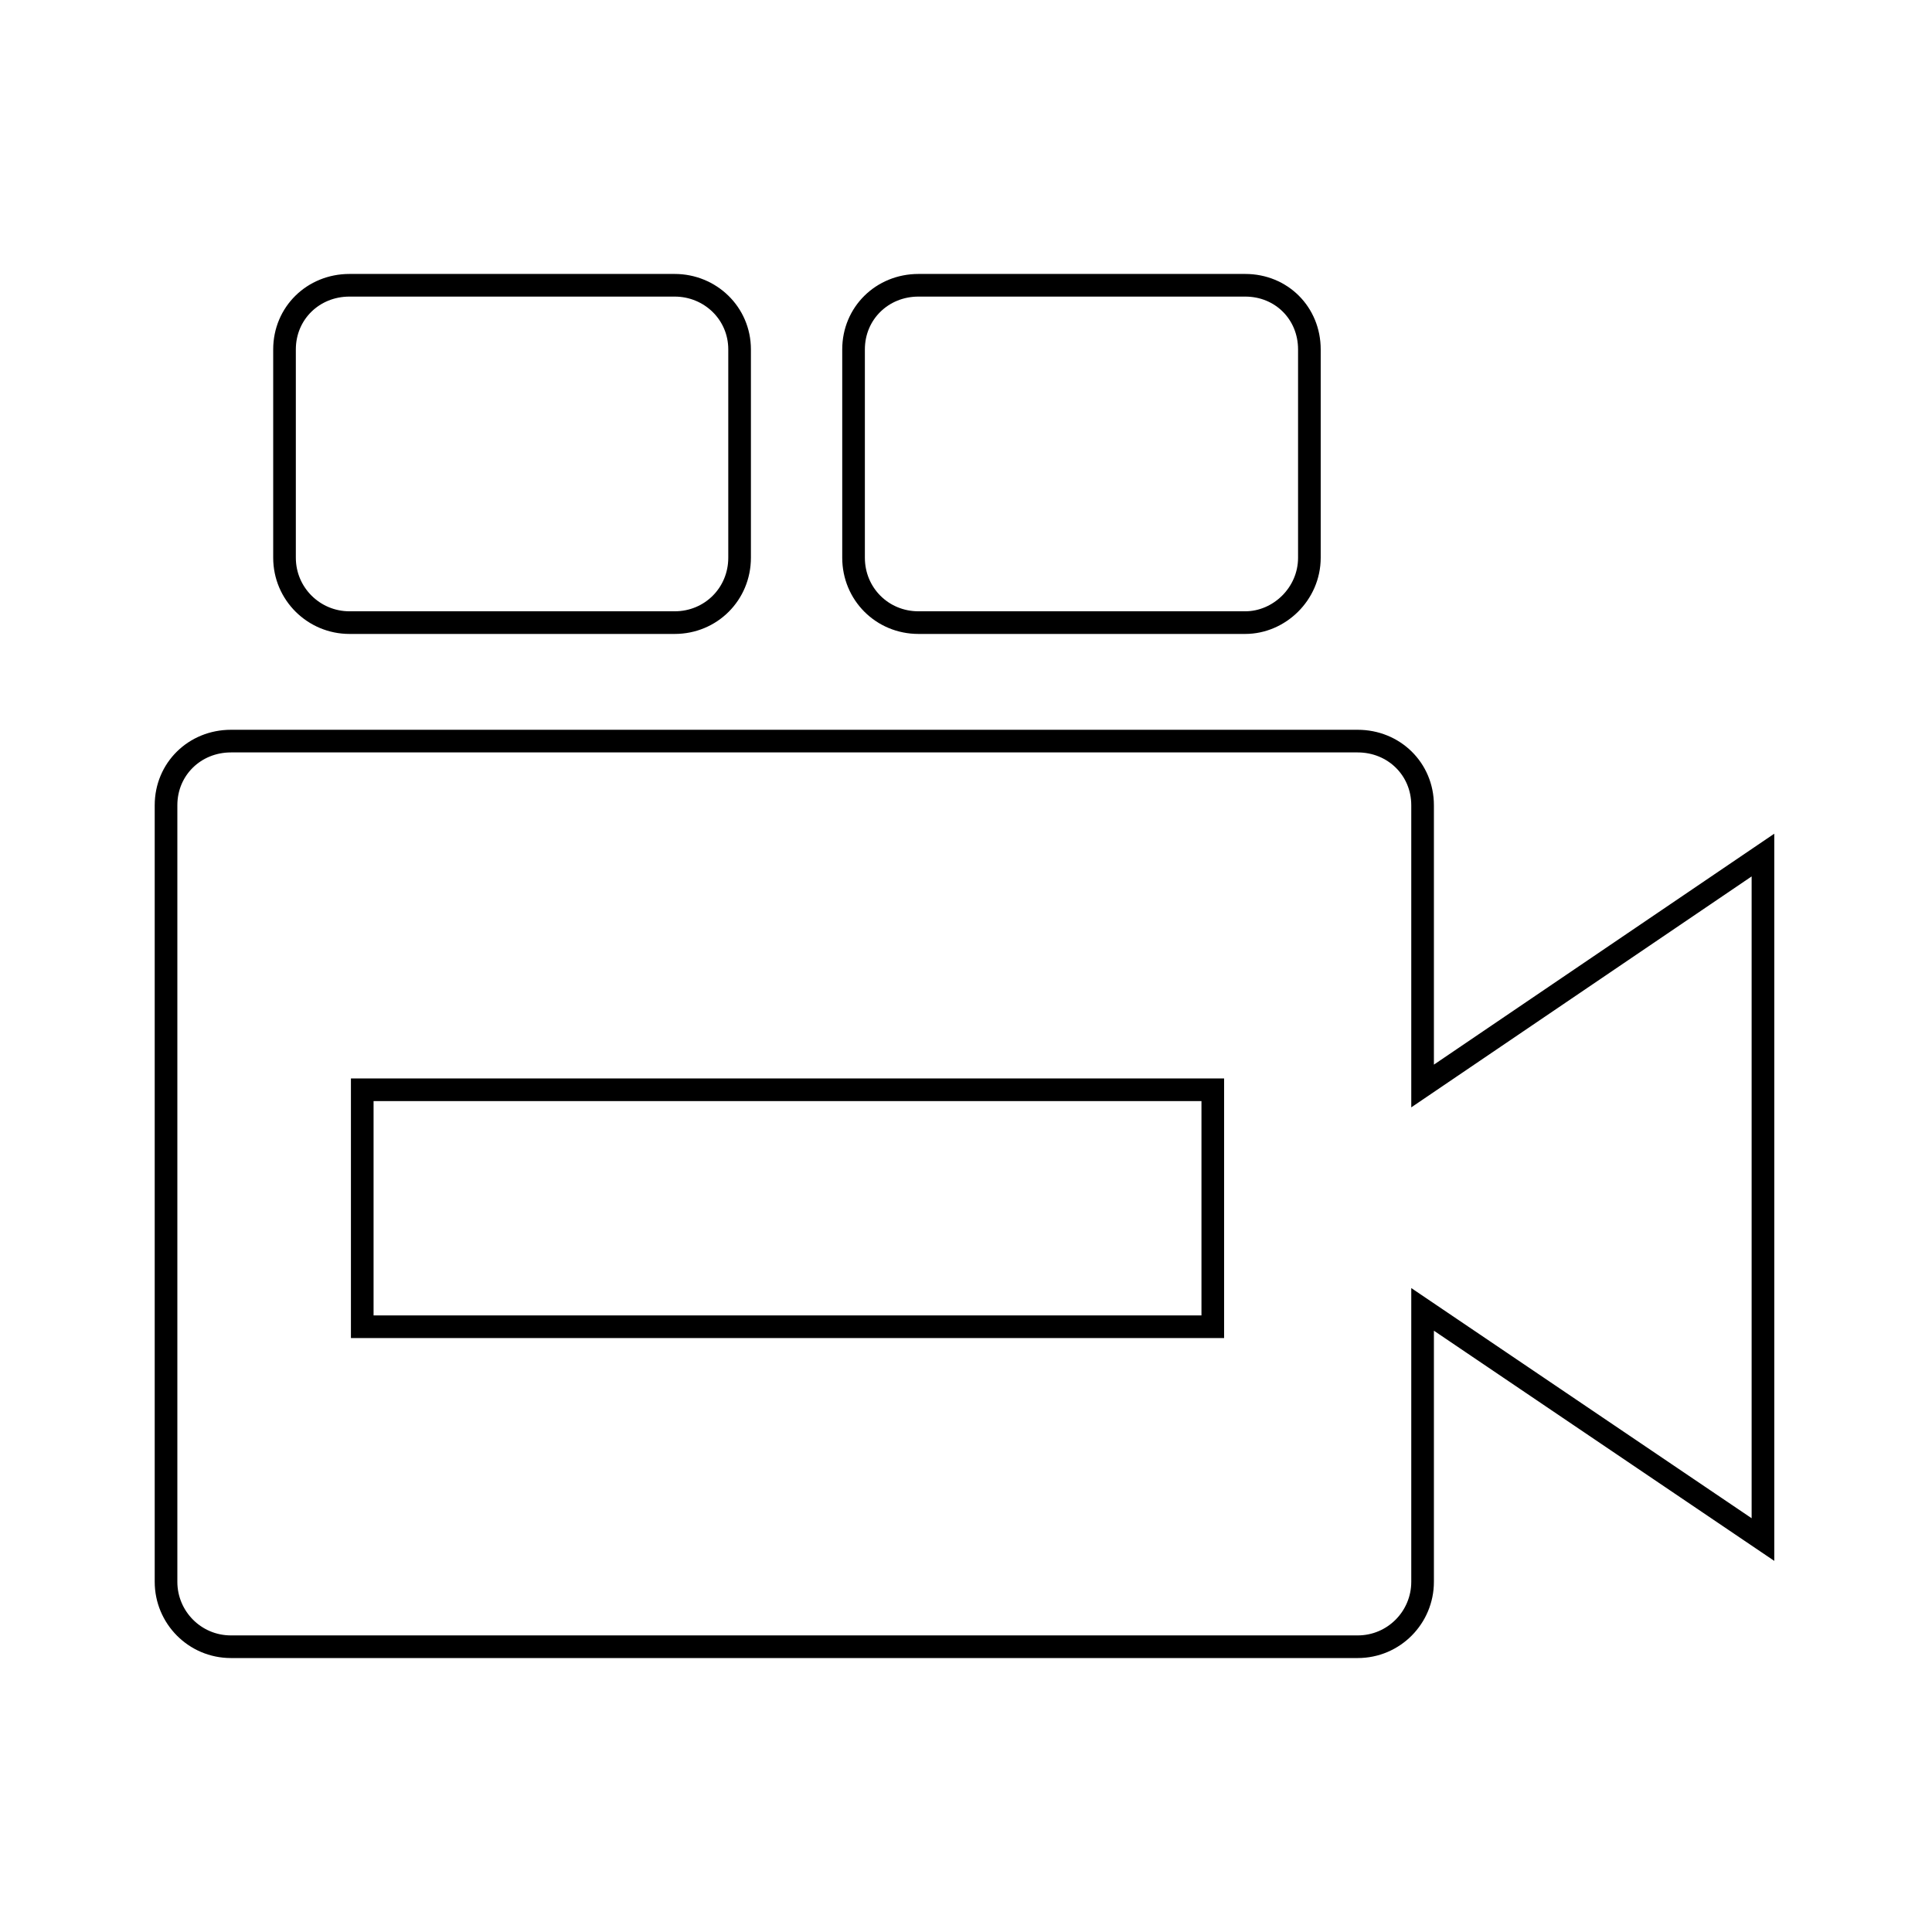
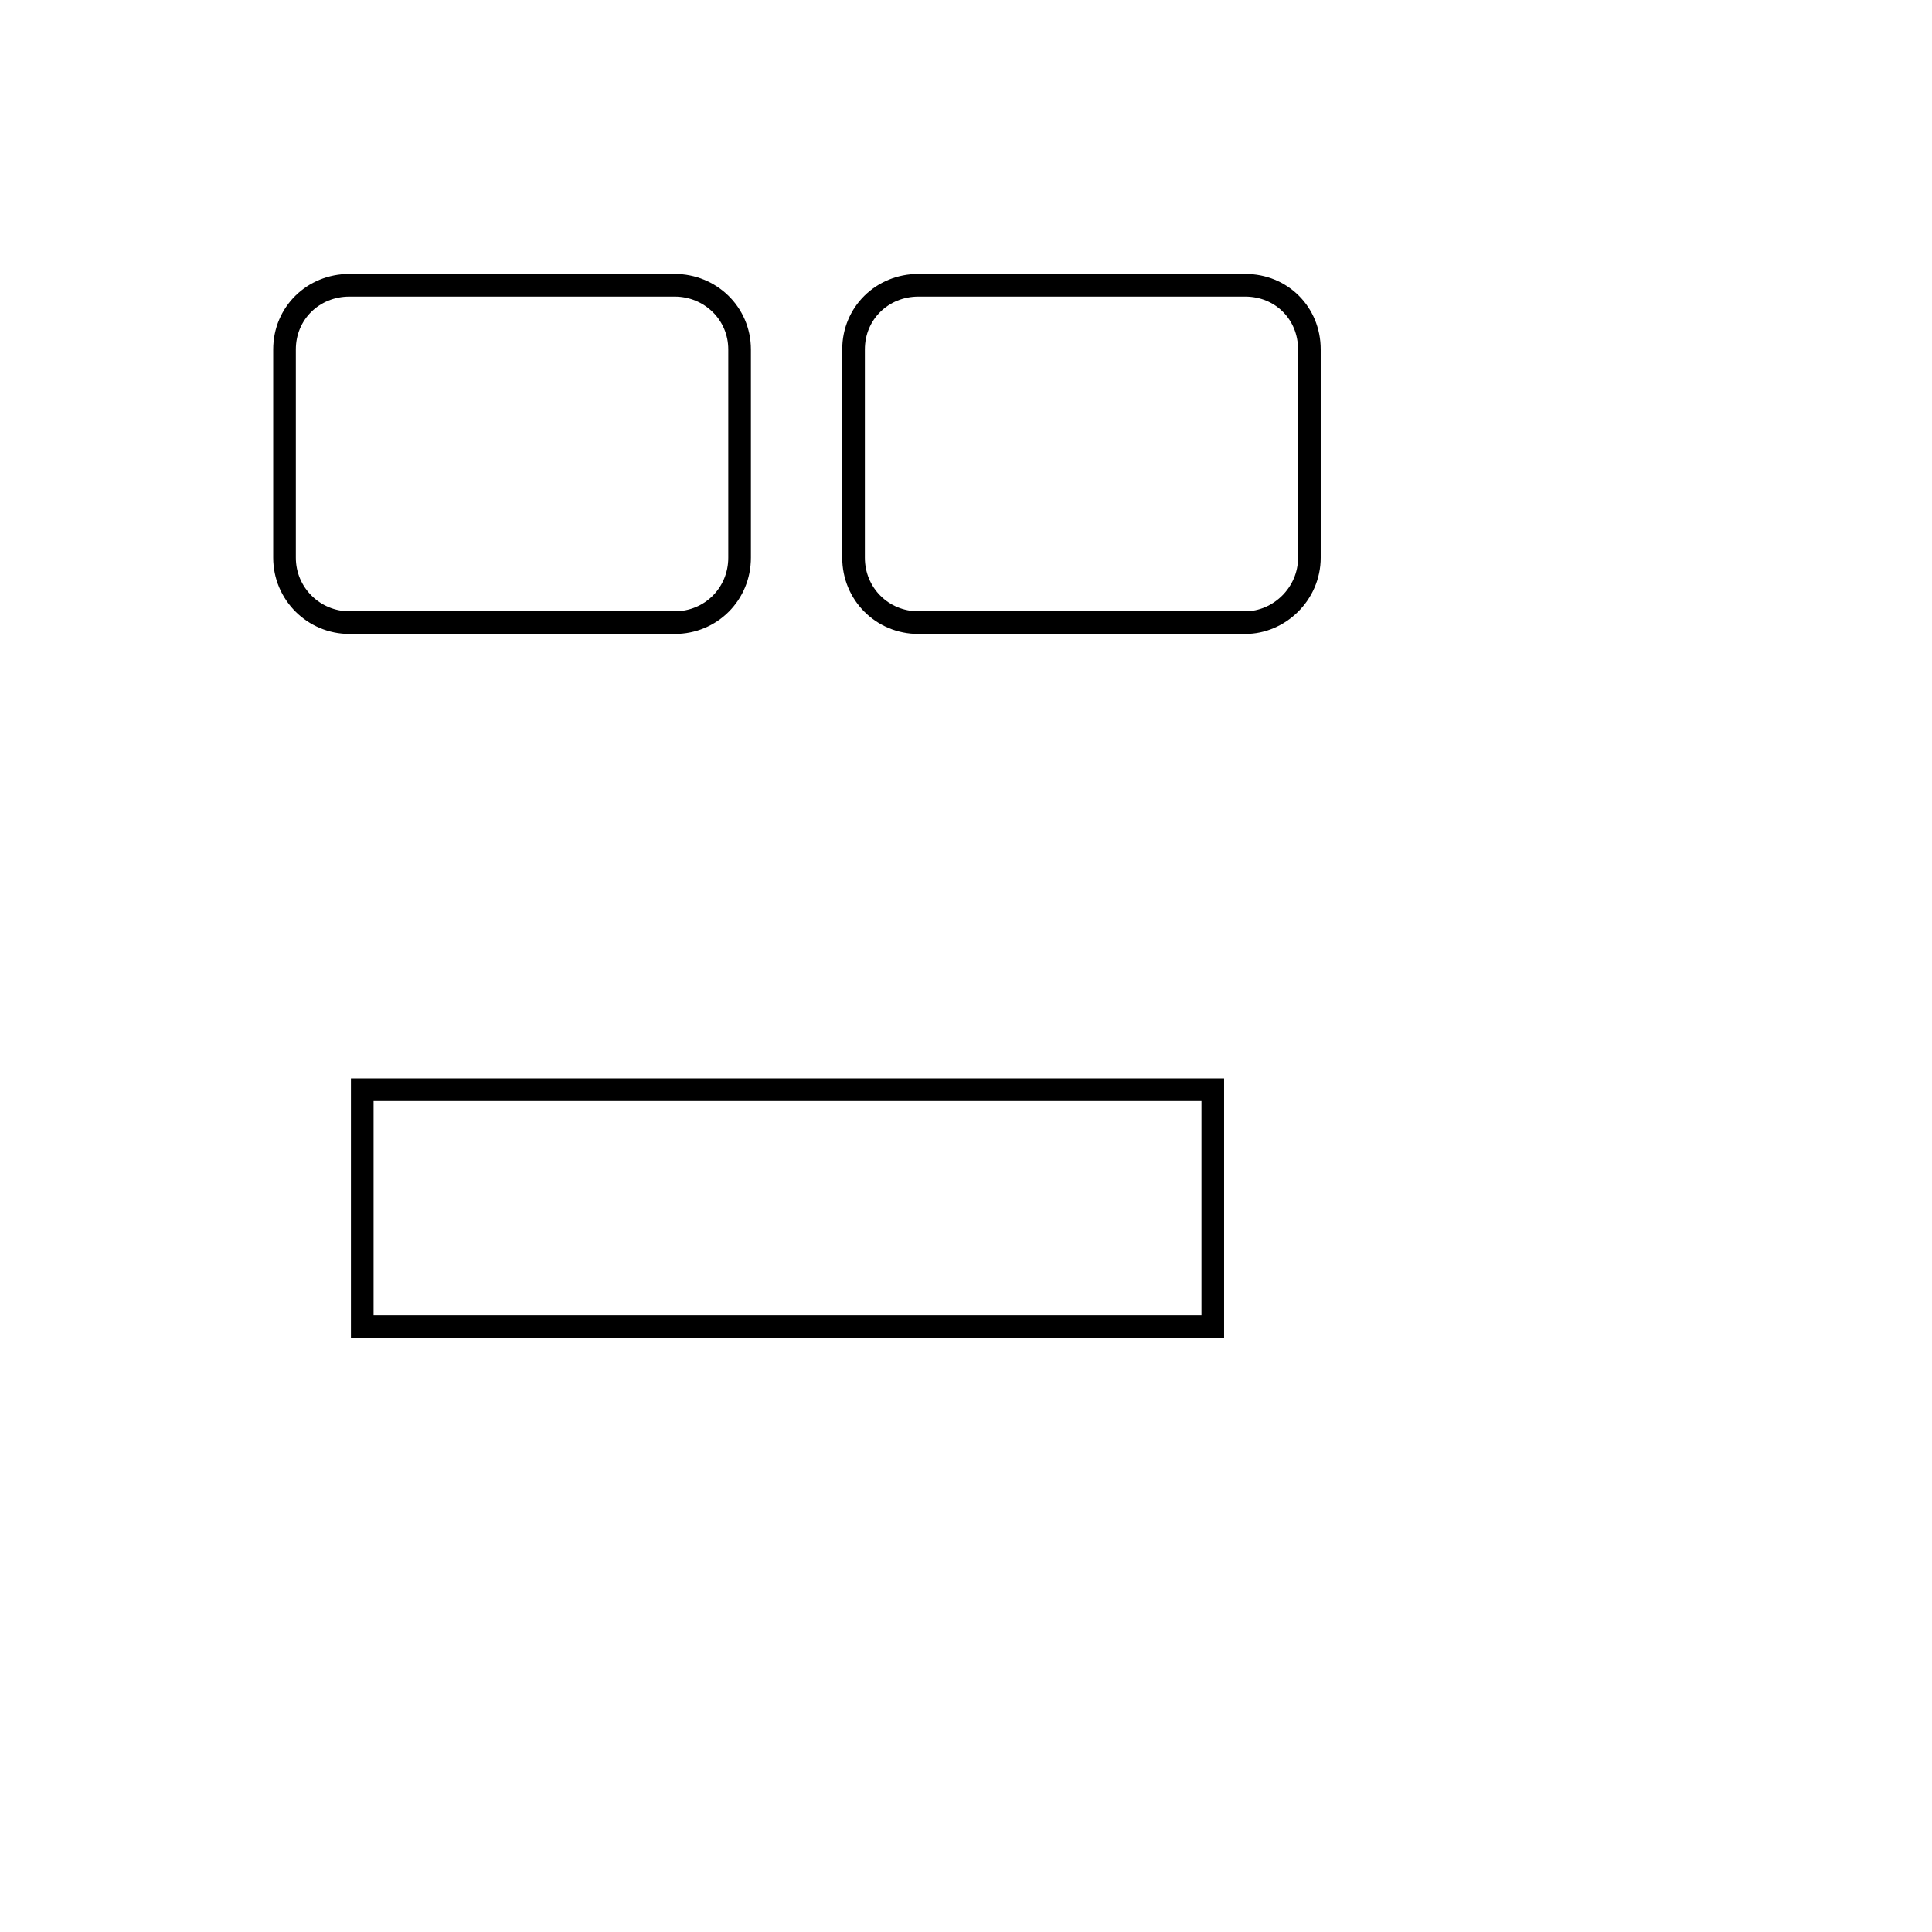
<svg xmlns="http://www.w3.org/2000/svg" version="1.1" x="0px" y="0px" viewBox="0 0 256 256" enable-background="new 0 0 256 256" xml:space="preserve">
  <g>
    <g>
      <path stroke-width="3" fill-opacity="0" stroke="#000000" d="M10,200.1" />
      <path stroke-width="3" fill-opacity="0" stroke="#000000" d="M113.1,73.9c0,4.8,3.8,8.6,8.6,8.6h43.3c4.5,0,8.5-3.8,8.5-8.6V46.3c0-4.8-3.7-8.5-8.5-8.5h-43.3c-4.8,0-8.6,3.7-8.6,8.5L113.1,73.9L113.1,73.9z" />
      <path stroke-width="3" fill-opacity="0" stroke="#000000" d="M48,144.4h112.7v31.4H48V144.4z" />
      <path stroke-width="3" fill-opacity="0" stroke="#000000" d="M37.7,73.9c0,4.8,3.9,8.6,8.6,8.6h43.1c4.8,0,8.6-3.8,8.6-8.6V46.3c0-4.8-3.9-8.5-8.6-8.5H46.3c-4.8,0-8.6,3.7-8.6,8.5V73.9L37.7,73.9z" />
-       <path stroke-width="3" fill-opacity="0" stroke="#000000" d="M22,209.6c0,4.7,3.8,8.6,8.6,8.6h149.3c4.8,0,8.6-3.9,8.6-8.6v-36.1l45.1,30.5v-90.7l-45.1,30.6v-37.2c0-4.8-3.8-8.5-8.6-8.5H30.6c-4.8,0-8.6,3.7-8.6,8.5L22,209.6L22,209.6z" />
-       <path stroke-width="3" fill-opacity="0" stroke="#000000" d="M246,200.1" />
    </g>
  </g>
</svg>